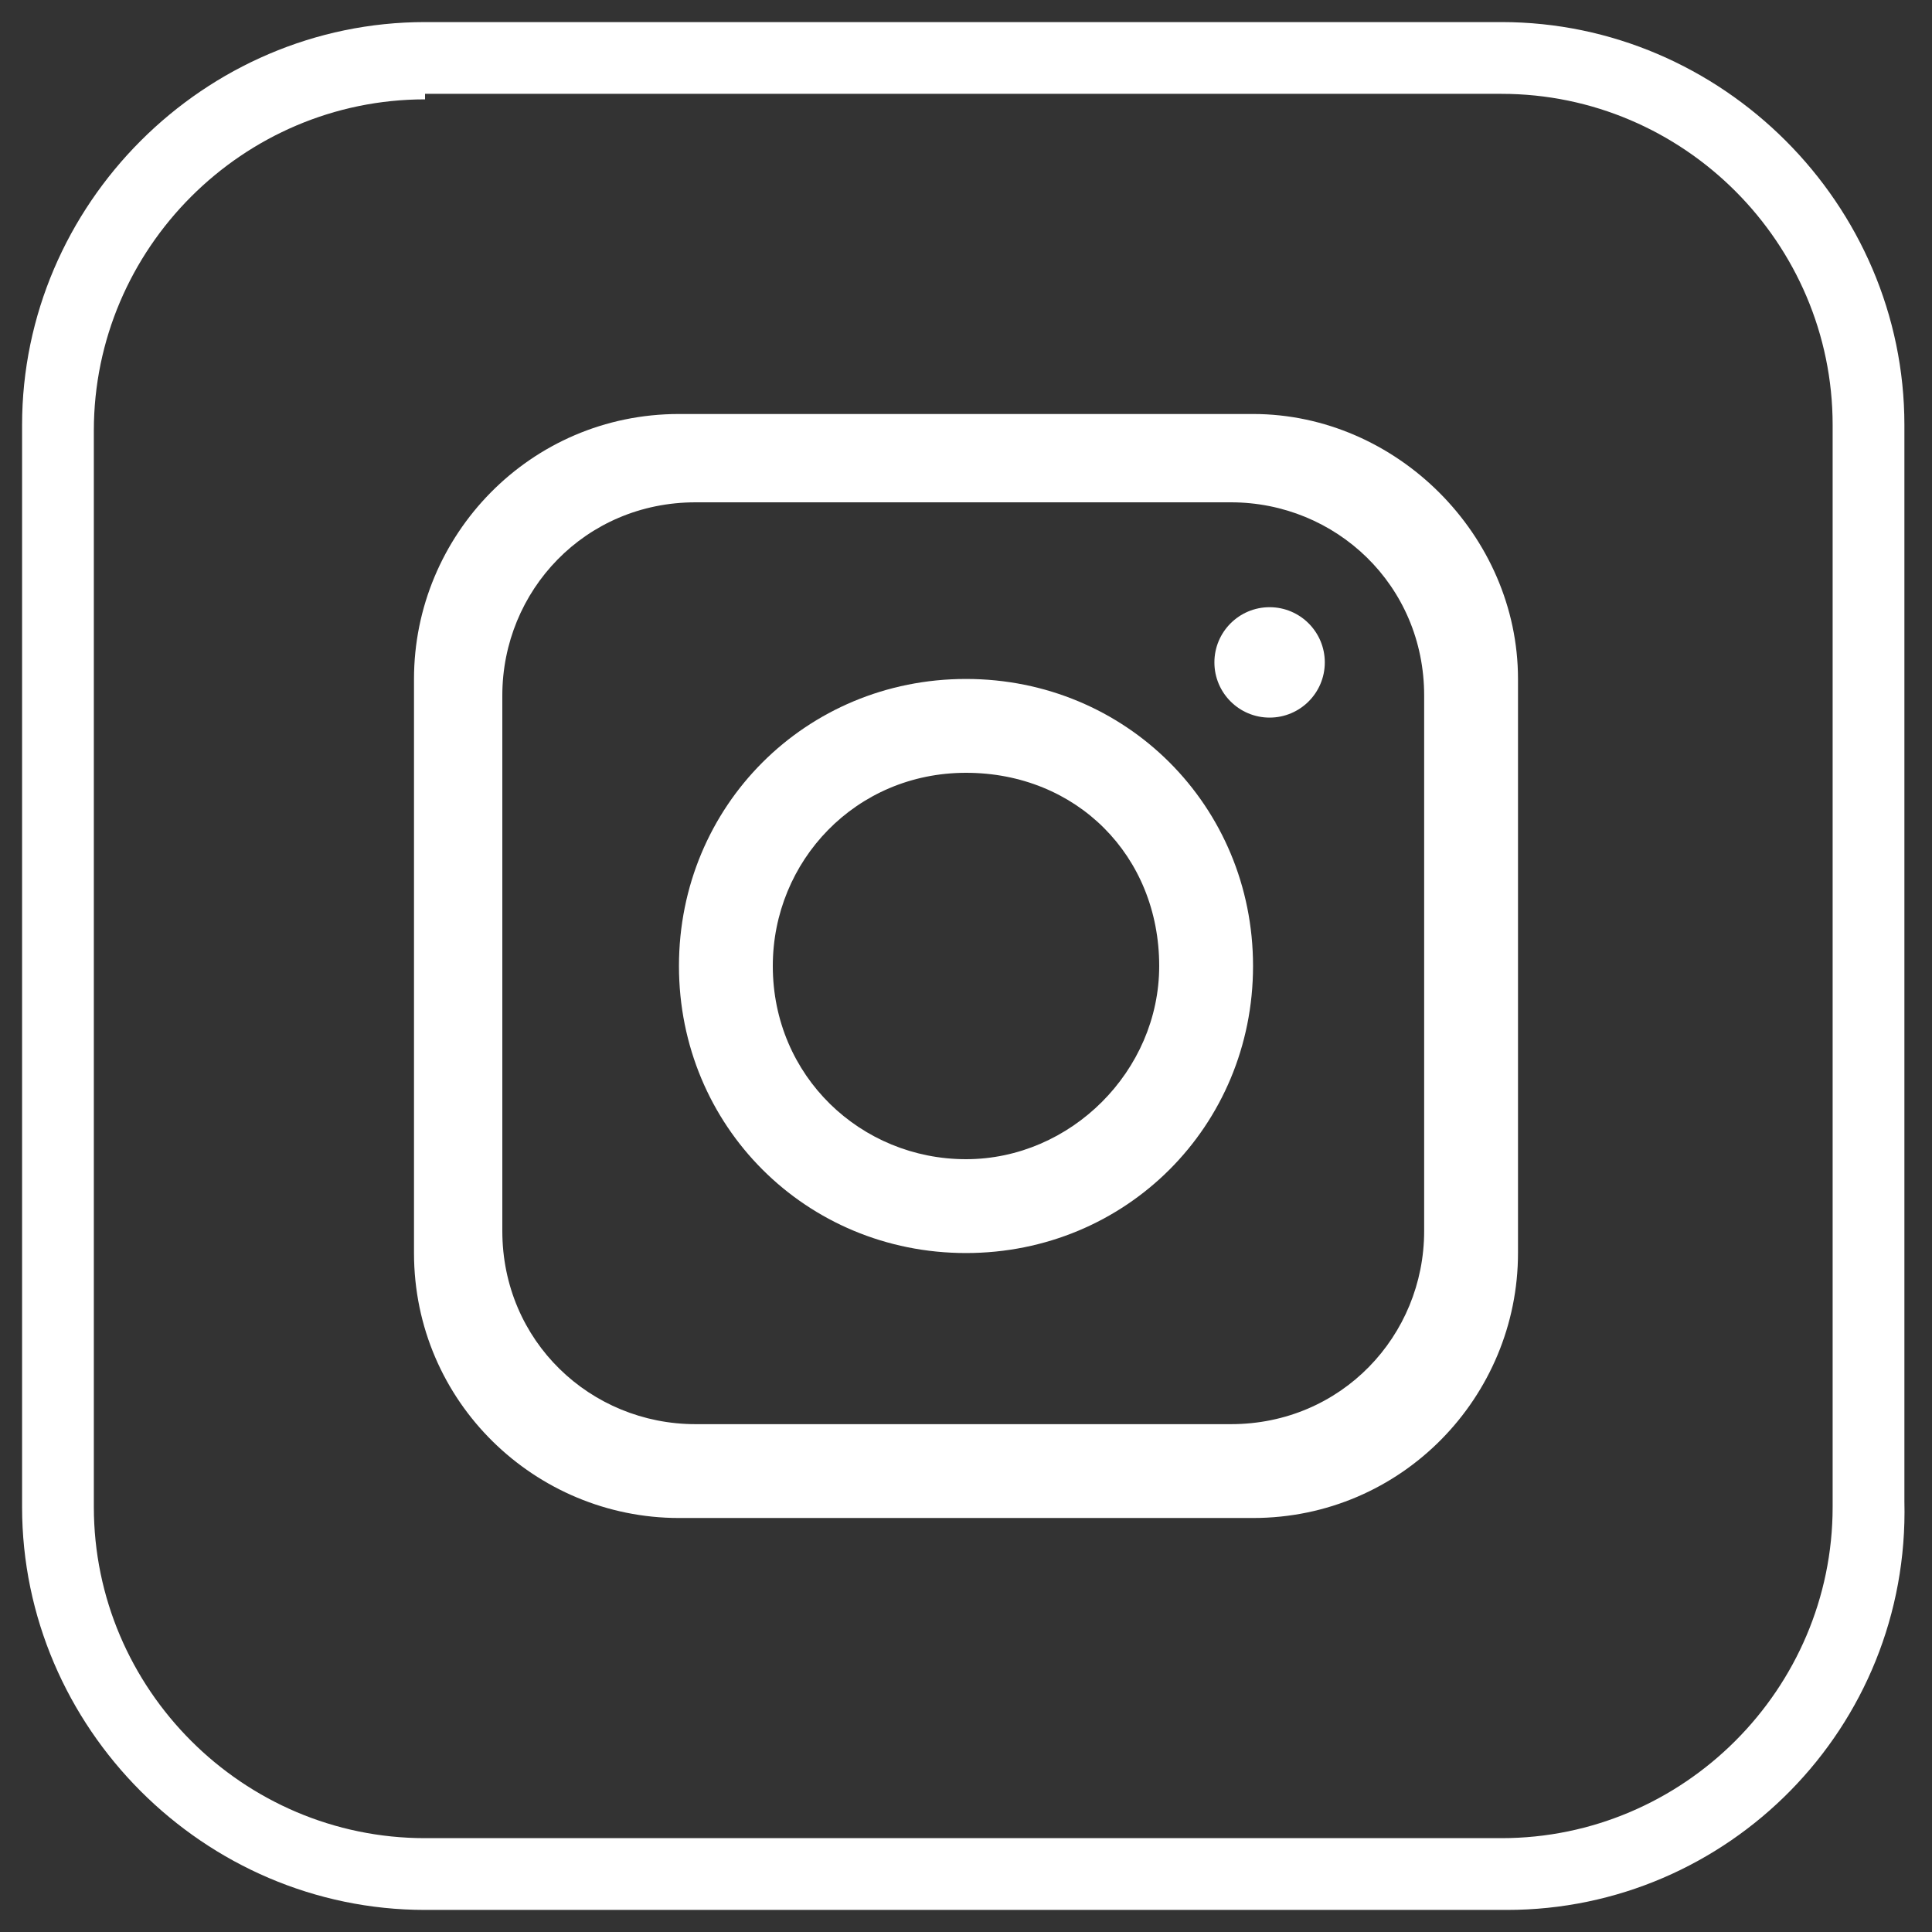
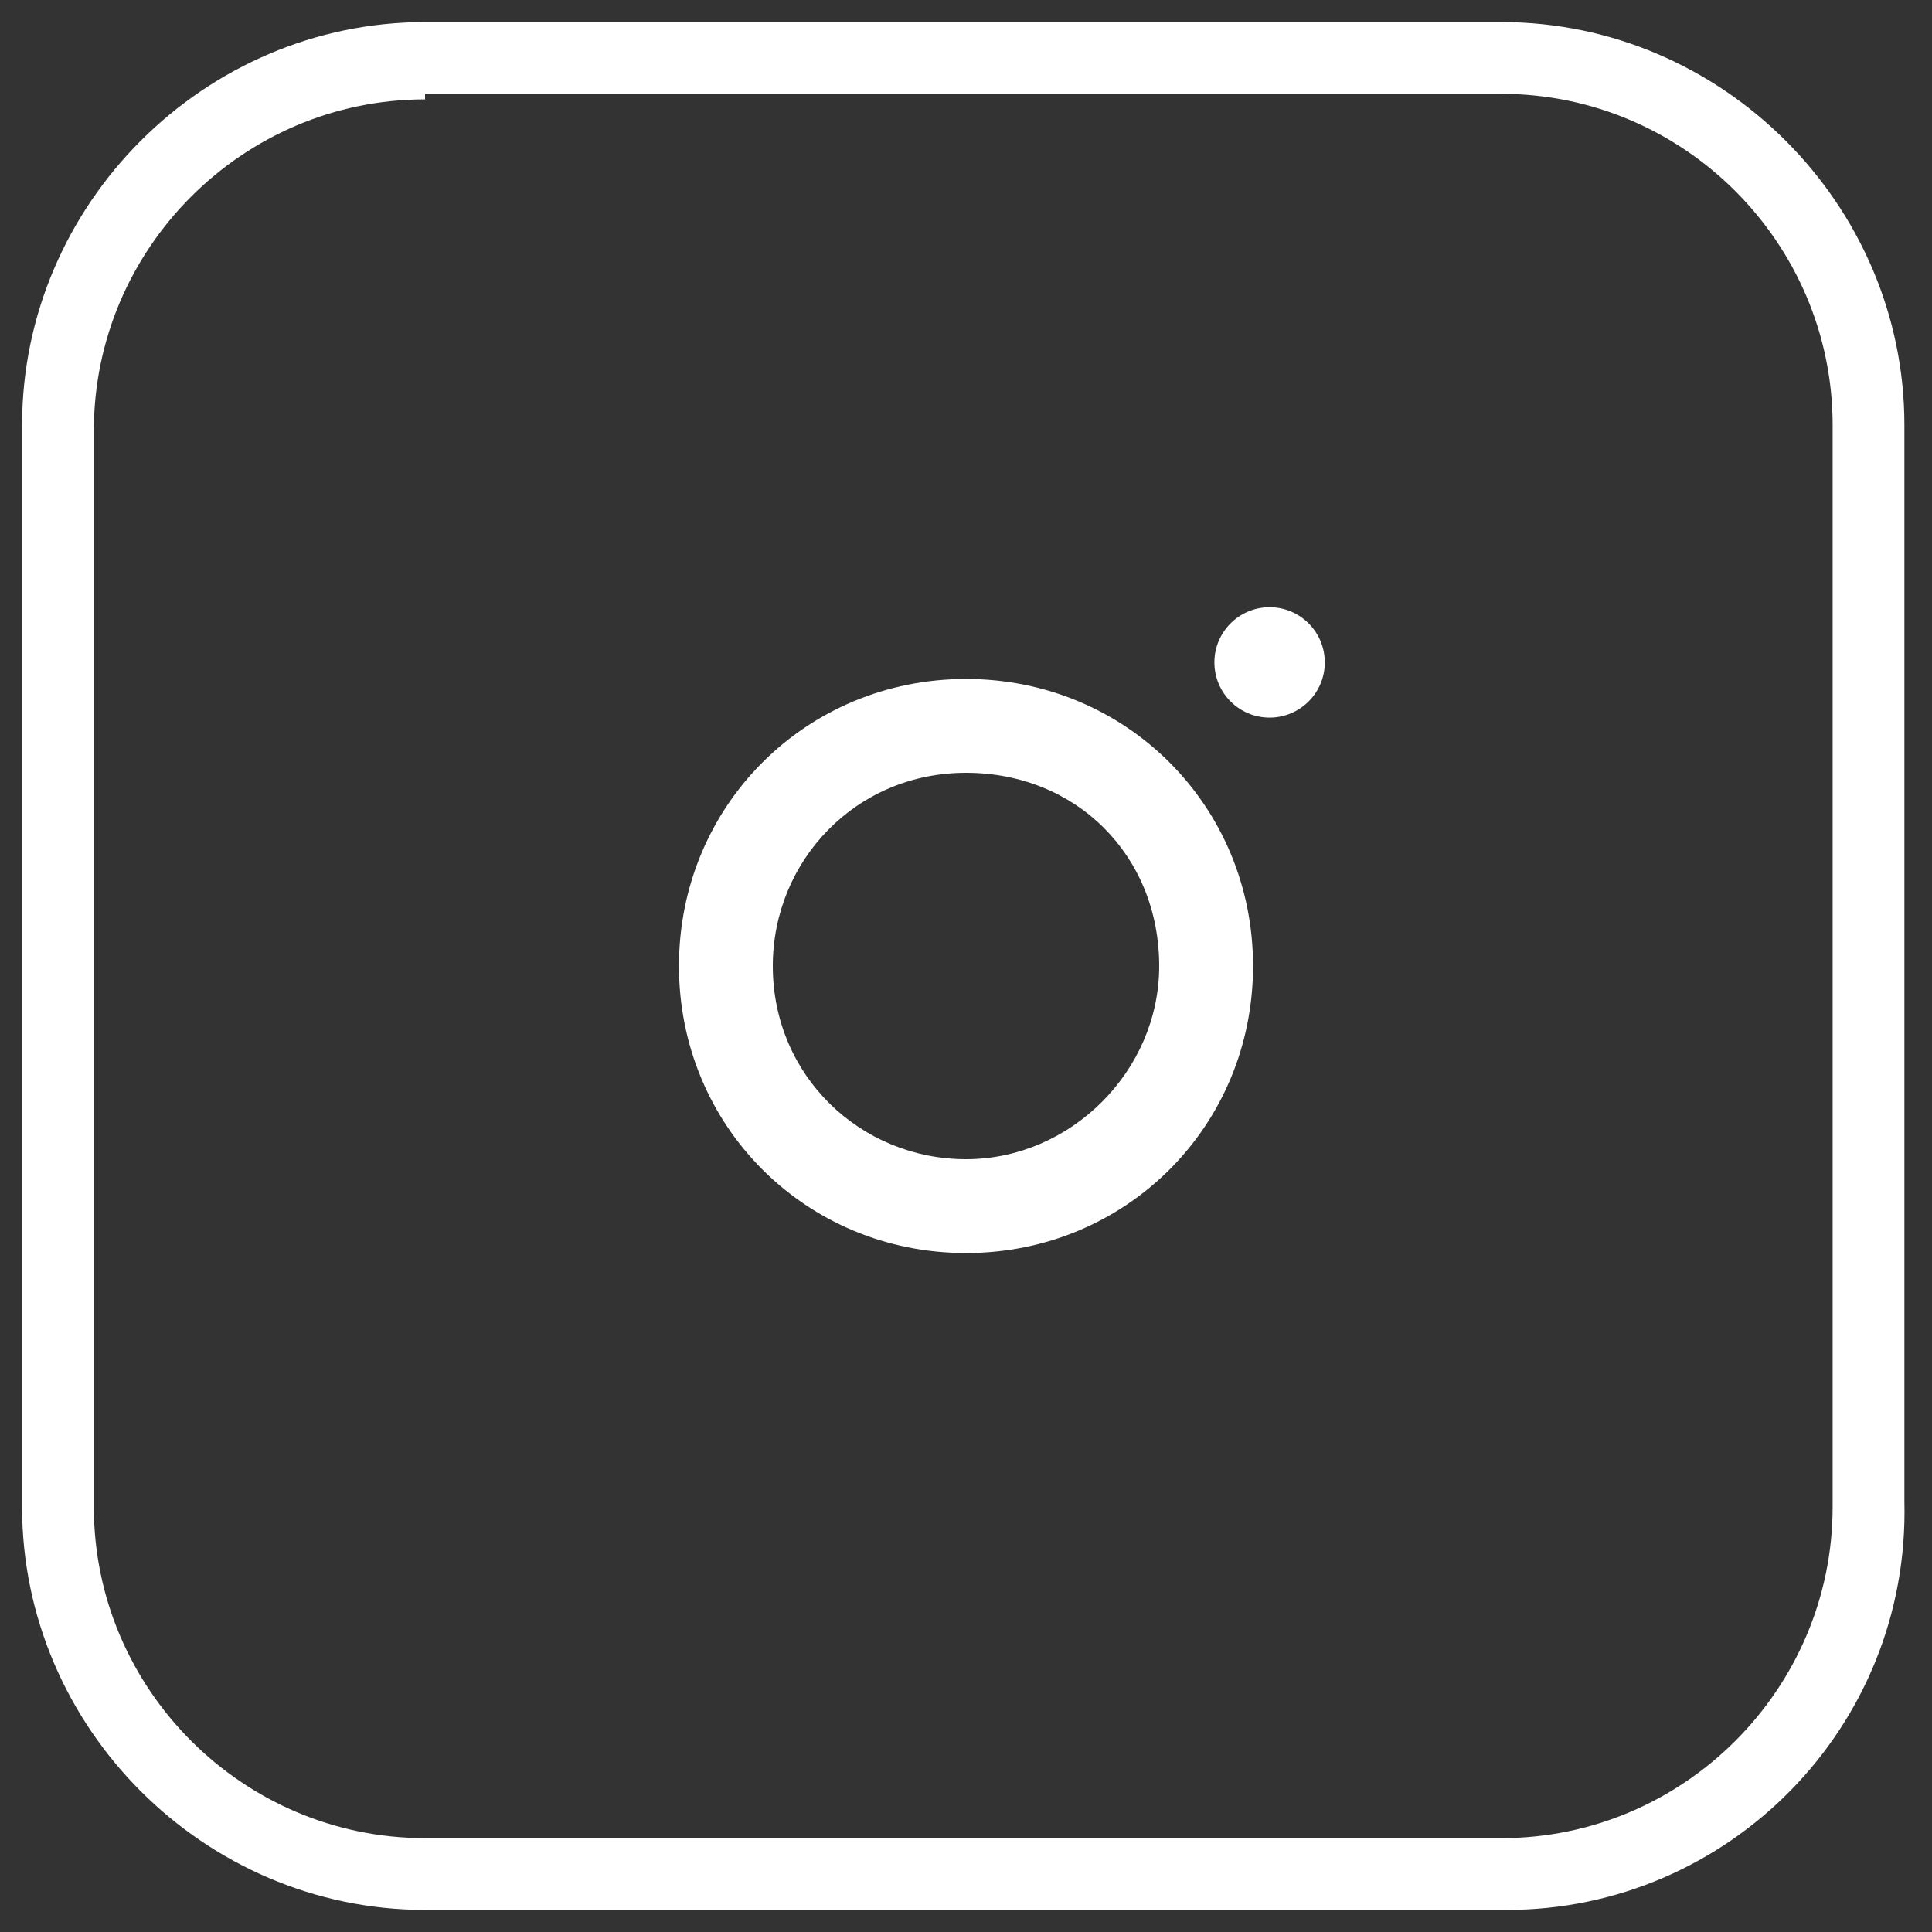
<svg xmlns="http://www.w3.org/2000/svg" version="1.1" id="Слой_1" x="0px" y="0px" viewBox="0 0 35 35" style="enable-background:new 0 0 35 35;" xml:space="preserve">
  <rect x="0" y="0" width="35" height="35" fill="#333333" stroke="none" />
  <style type="text/css"> .st0{fill:#FFFFFF;} </style>
  <g>
-     <path class="st0" d="M22.7,7.5H12.3c-2.7,0-4.8,2.2-4.8,4.8v10.4c0,2.7,2.2,4.8,4.8,4.8h10.4c2.7,0,4.8-2.2,4.8-4.8V12.3 C27.5,9.7,25.3,7.5,22.7,7.5z M25.8,22.3c0,1.9-1.5,3.5-3.5,3.5h-9.7c-1.9,0-3.5-1.5-3.5-3.5v-9.7c0-1.9,1.5-3.5,3.5-3.5h9.7 c1.9,0,3.5,1.5,3.5,3.5V22.3z" />
    <path class="st0" d="M17.5,12.3c-2.9,0-5.2,2.3-5.2,5.2c0,2.9,2.3,5.2,5.2,5.2s5.2-2.3,5.2-5.2C22.7,14.6,20.4,12.3,17.5,12.3z M17.5,21c-1.9,0-3.5-1.5-3.5-3.5c0-1.9,1.5-3.5,3.5-3.5s3.5,1.5,3.5,3.5C21,19.4,19.4,21,17.5,21z" />
    <circle class="st0" cx="23" cy="12" r="1" />
    <path class="st0" d="M27.3,34.6H7.7c-4,0-7.3-3.3-7.3-7.3V7.7c0-4,3.3-7.3,7.3-7.3h19.5c4,0,7.3,3.3,7.3,7.3v19.5 C34.6,31.3,31.3,34.6,27.3,34.6z M7.7,1.8c-3.3,0-6,2.7-6,6v19.5c0,3.3,2.7,6,6,6h19.5c3.3,0,6-2.7,6-6V7.7c0-3.3-2.7-6-6-6H7.7z" />
  </g>
</svg>